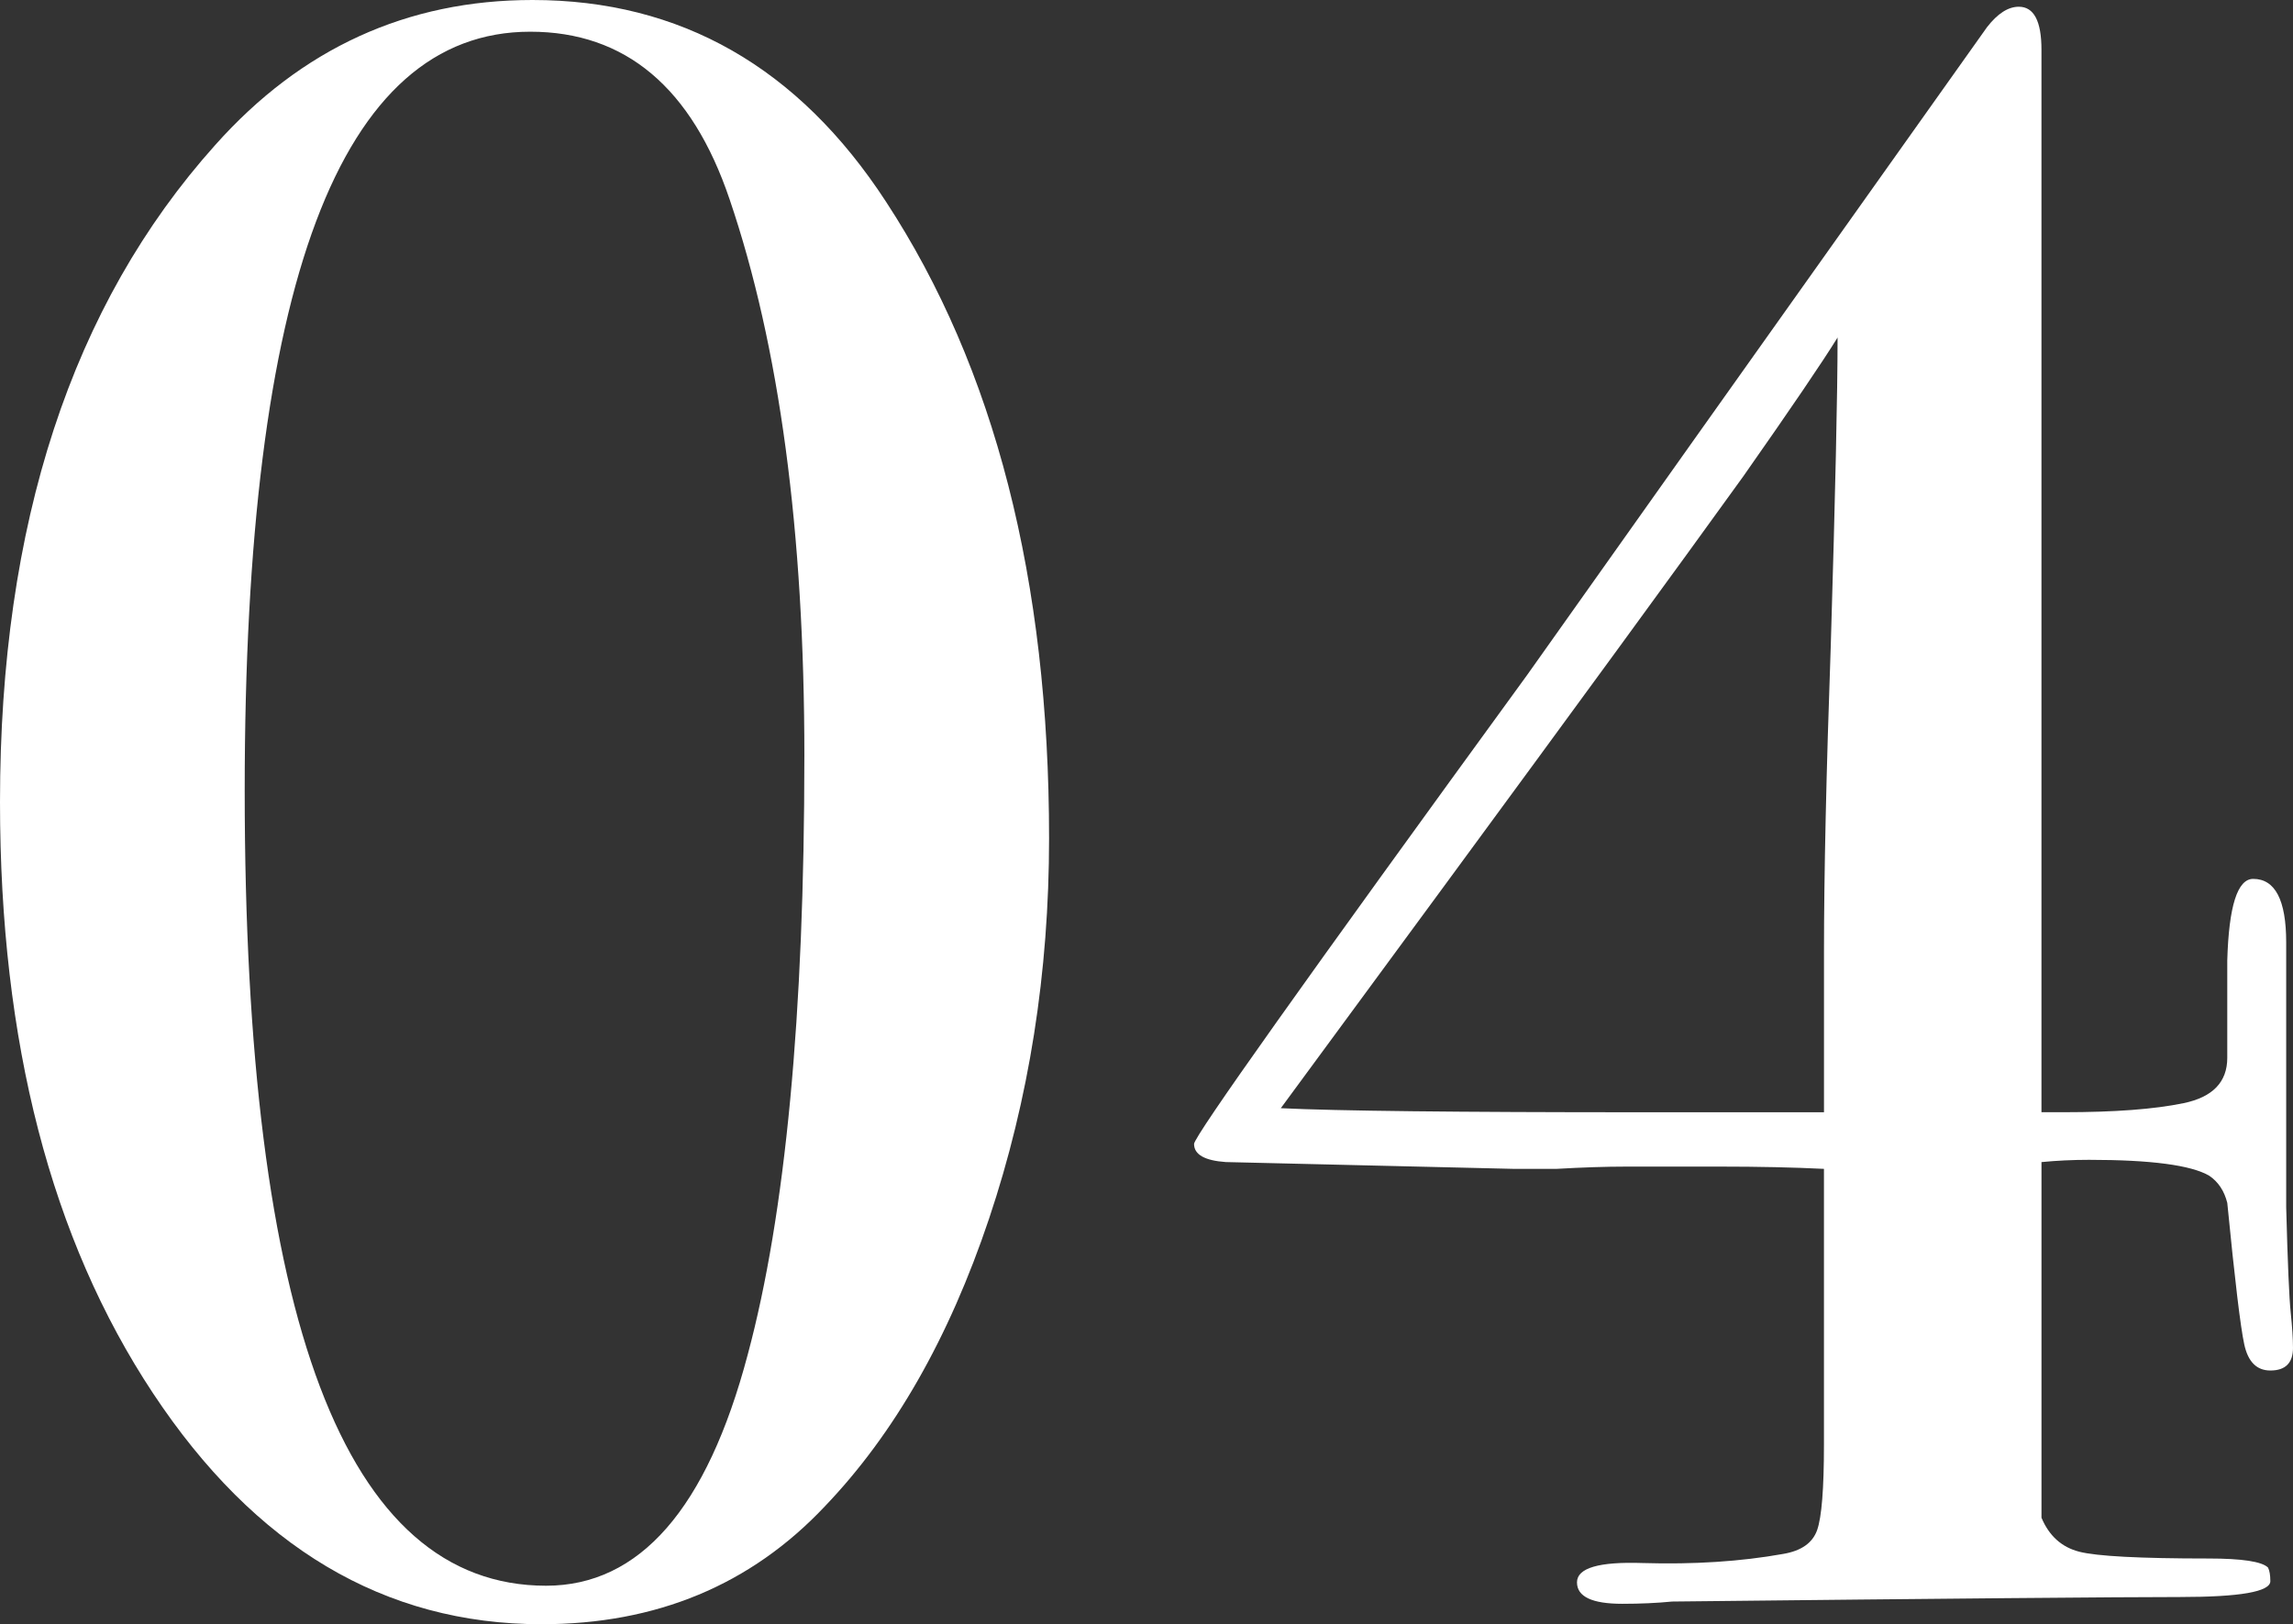
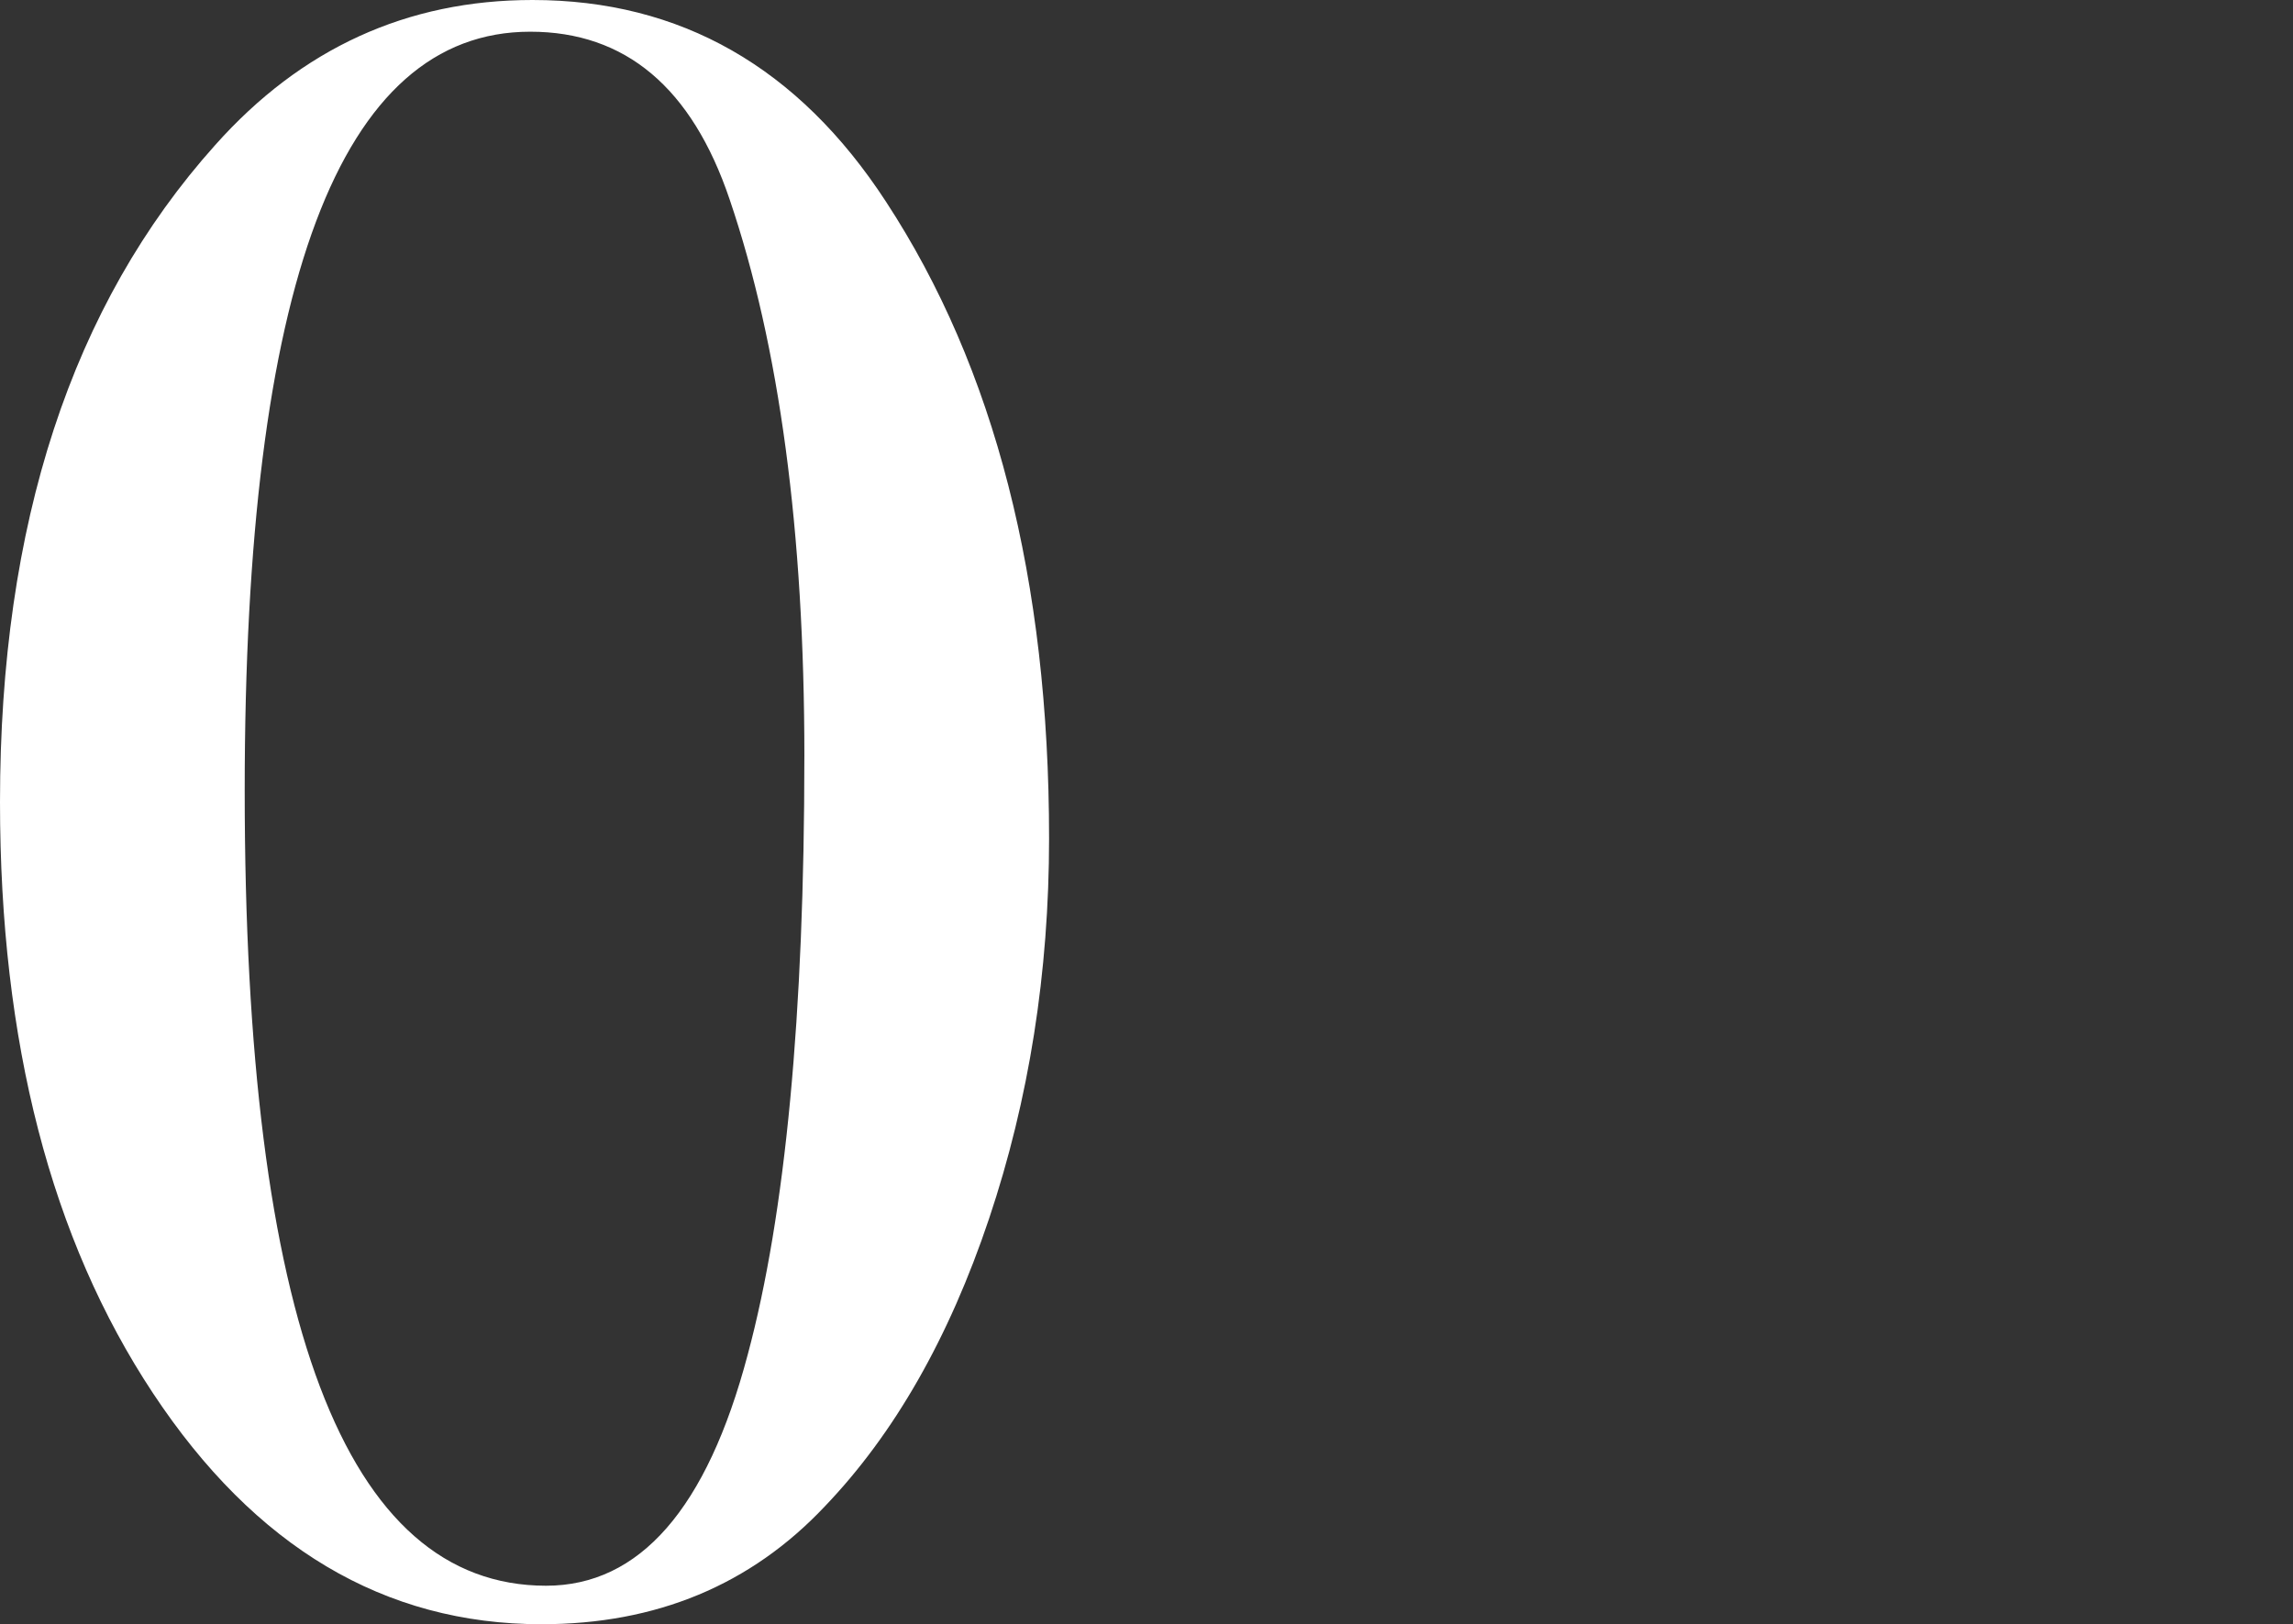
<svg xmlns="http://www.w3.org/2000/svg" id="_レイヤー_2" width="152.046" height="107.725" viewBox="0 0 152.046 107.725">
  <rect x="0" y="0" width="152.046" height="107.725" fill="#333333" stroke="none" />
  <defs>
    <style>.cls-1{fill:#fff;}</style>
  </defs>
  <g id="_ストーリー写真">
    <g>
      <path class="cls-1" d="m69.563,55.59c0,8.916-1.329,17.33-3.981,25.241-2.655,7.914-6.287,14.273-10.893,19.081-4.909,5.209-11.169,7.812-18.78,7.812-10.418,0-19.006-5.108-25.767-15.325C3.381,82.183,0,69.112,0,53.186,0,34.758,4.756,20.233,14.273,9.616,19.983,3.207,26.993,0,35.308,0c9.815,0,17.628,4.458,23.438,13.372,7.212,11.02,10.817,25.091,10.817,42.219Zm-16.226-5.409c0-14.923-1.653-27.243-4.958-36.96-2.505-7.411-6.911-11.118-13.222-11.118-12.621,0-18.931,16.778-18.931,50.332,0,35.157,6.66,52.736,19.982,52.736,6.209,0,10.667-5.108,13.372-15.325,2.502-9.315,3.756-22.537,3.756-39.665Z" />
-       <path class="cls-1" d="m152.046,89.395c0,1.002-.502,1.502-1.502,1.502-.902,0-1.479-.575-1.729-1.728-.251-1.15-.627-4.282-1.127-9.39-.201-.8-.601-1.401-1.201-1.803-1.203-.7-3.857-1.052-7.963-1.052-1.104,0-2.156.052-3.156.15v23.588c.506,1.202,1.338,1.953,2.503,2.253s4.021.451,8.575.451c2.227,0,3.541.202,3.944.601.101.202.153.502.153.901,0,.702-2.006,1.052-6.01,1.052-4.008,0-15.227.099-33.655.3-1.002.099-2.104.15-3.305.15-2.005,0-3.005-.474-3.005-1.422,0-.953,1.451-1.38,4.357-1.282,3.404.101,6.51-.101,9.315-.604,1.201-.202,1.953-.73,2.254-1.587.3-.857.45-2.747.45-5.667v-18.285c-2.005-.099-4.308-.15-6.911-.15h-6.16c-1.404,0-2.956.052-4.658.15h-2.854l-19.081-.451c-1.404-.099-2.104-.5-2.104-1.202,0-.5,7.362-10.867,22.086-31.101,4.606-6.512,14.773-20.834,30.498-42.972.699-.899,1.401-1.35,2.105-1.35,1,0,1.502.951,1.502,2.85v70.469h1.484c3.363,0,6.012-.199,7.941-.601,1.93-.399,2.895-1.401,2.895-3.005,0-6.31,0-8.463,0-6.46.104-3.605.676-5.409,1.719-5.409,1.457,0,2.188,1.404,2.188,4.207v17.579c.099,3.707.199,6.036.301,6.986.099.953.15,1.728.15,2.329Zm-30.199-67.009c-.993,1.61-3.078,4.681-6.252,9.207-4.404,6.113-11.062,15.231-19.968,27.354l-10.698,14.552c3.7.181,11.653.27,23.861.27h12.156v-10.667c0-5.007.149-11.769.45-20.283.301-10.015.451-16.827.451-20.433Z" />
    </g>
  </g>
</svg>